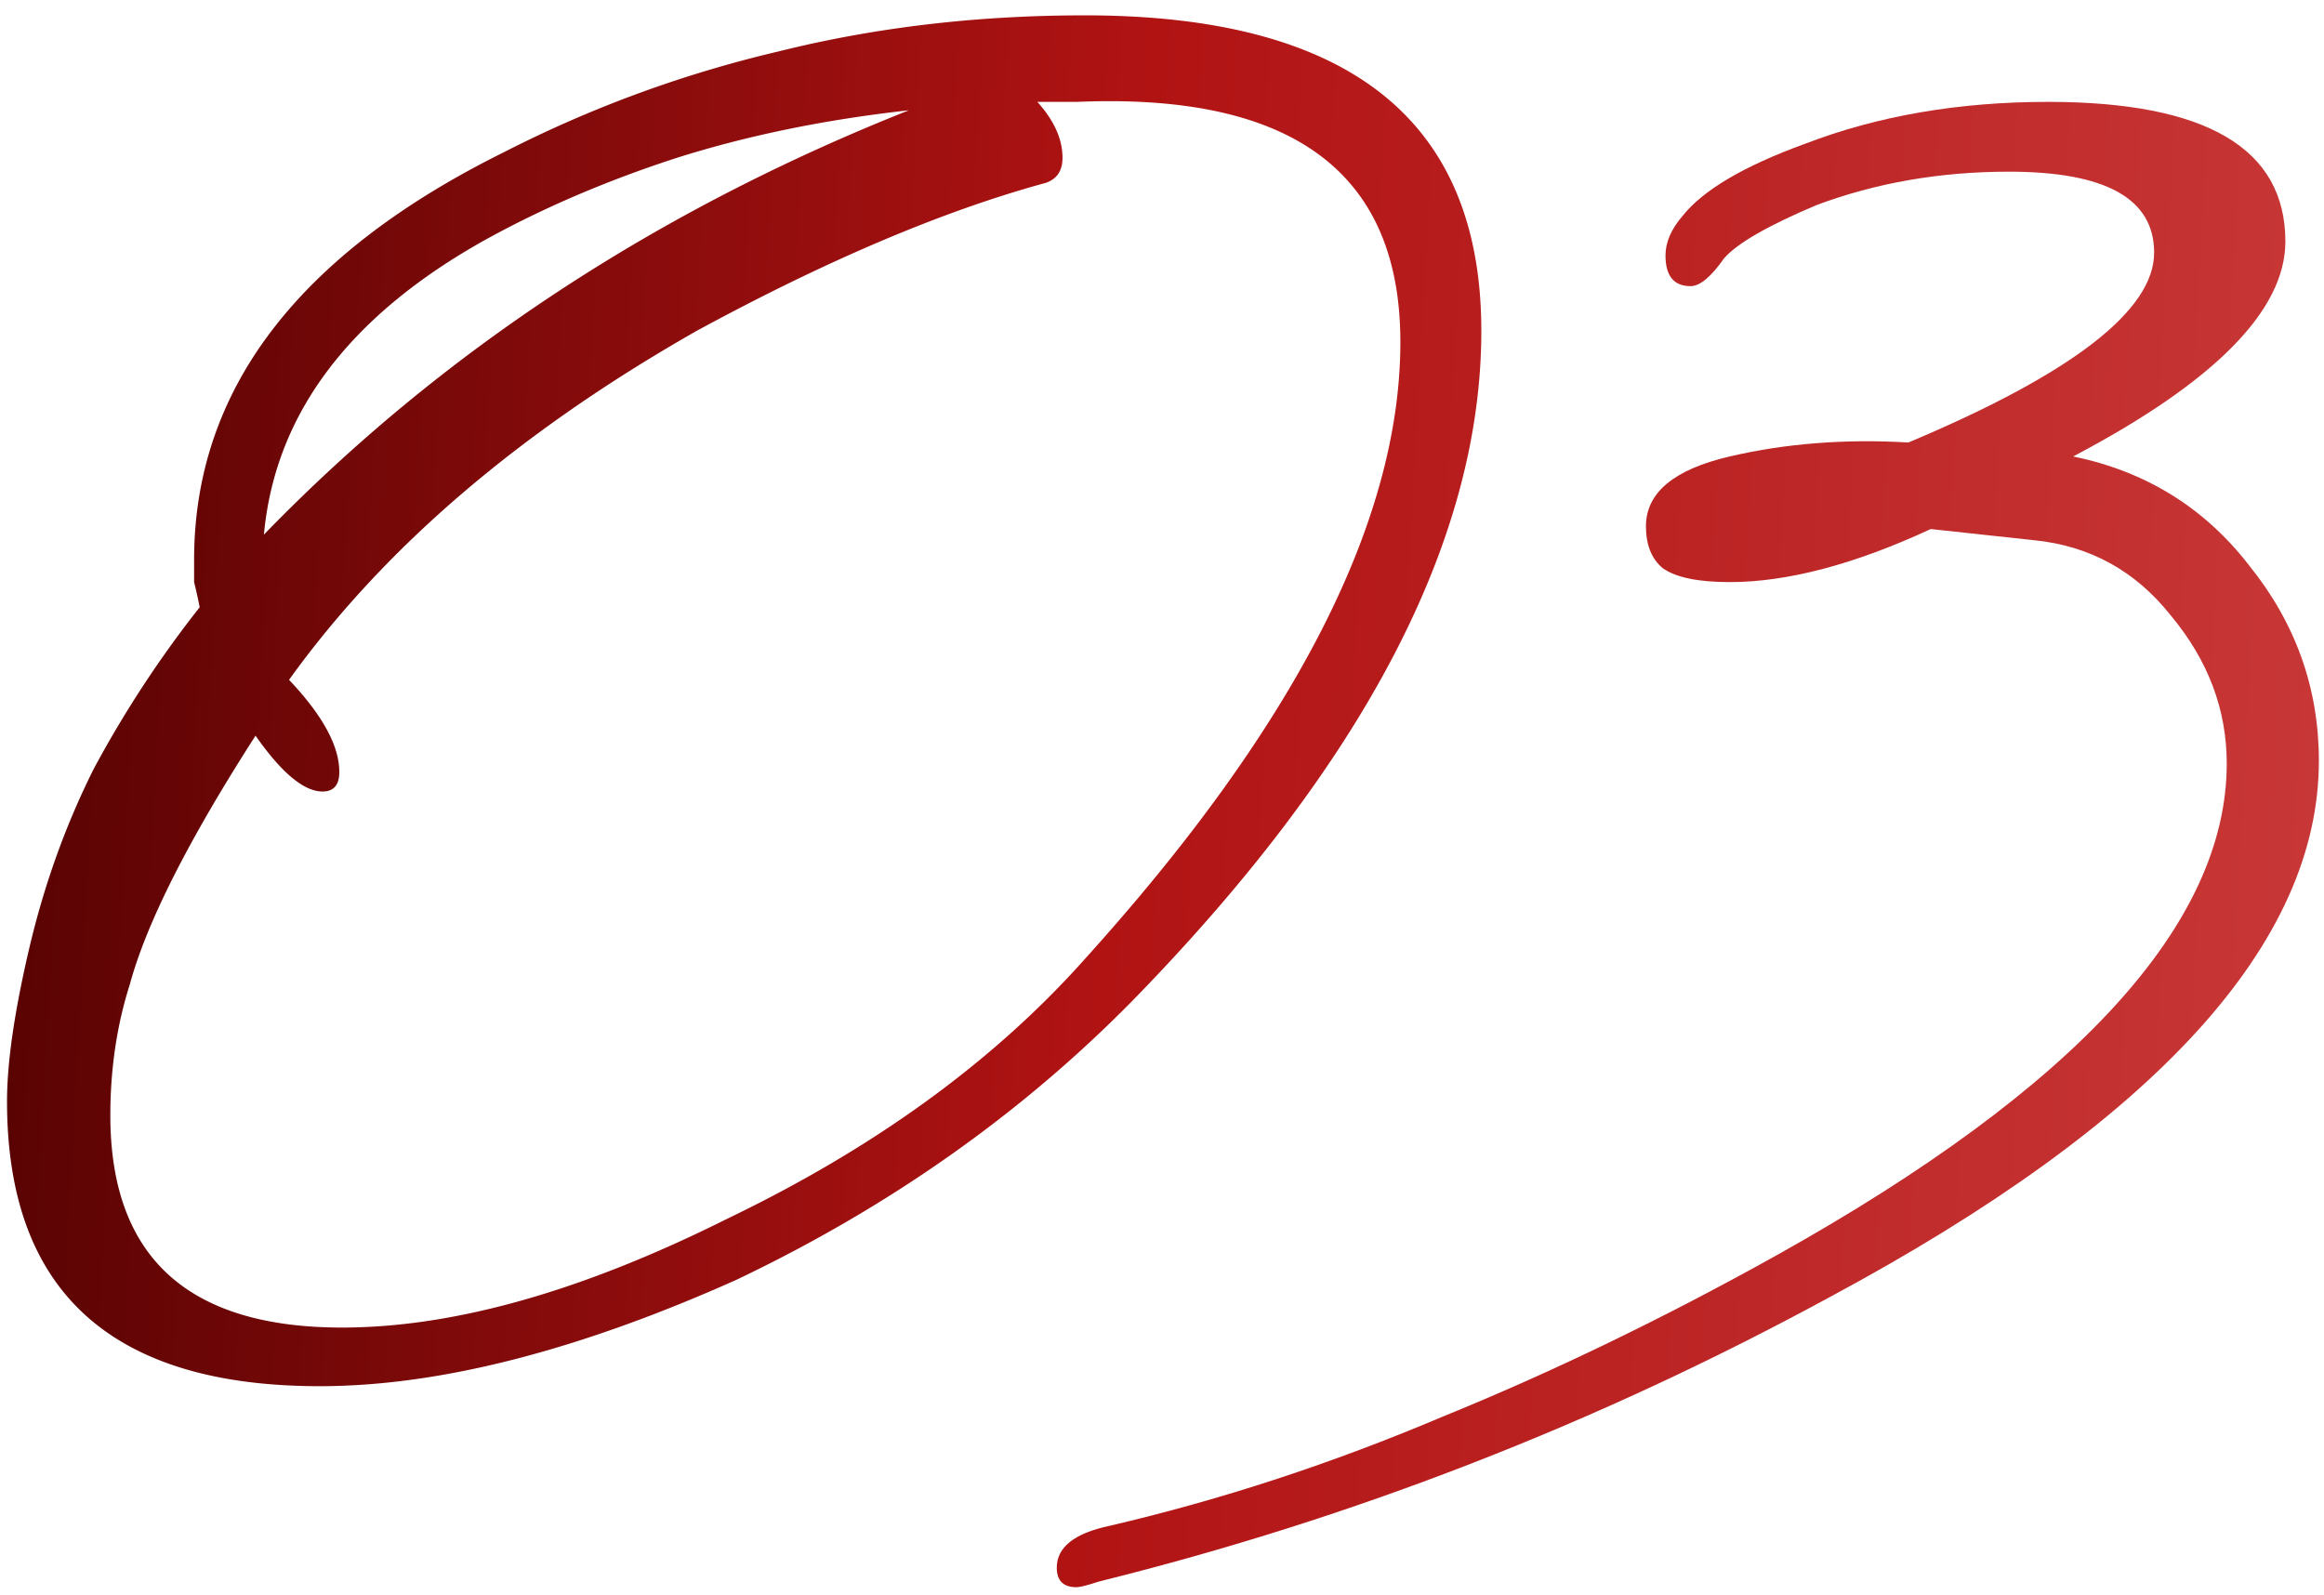
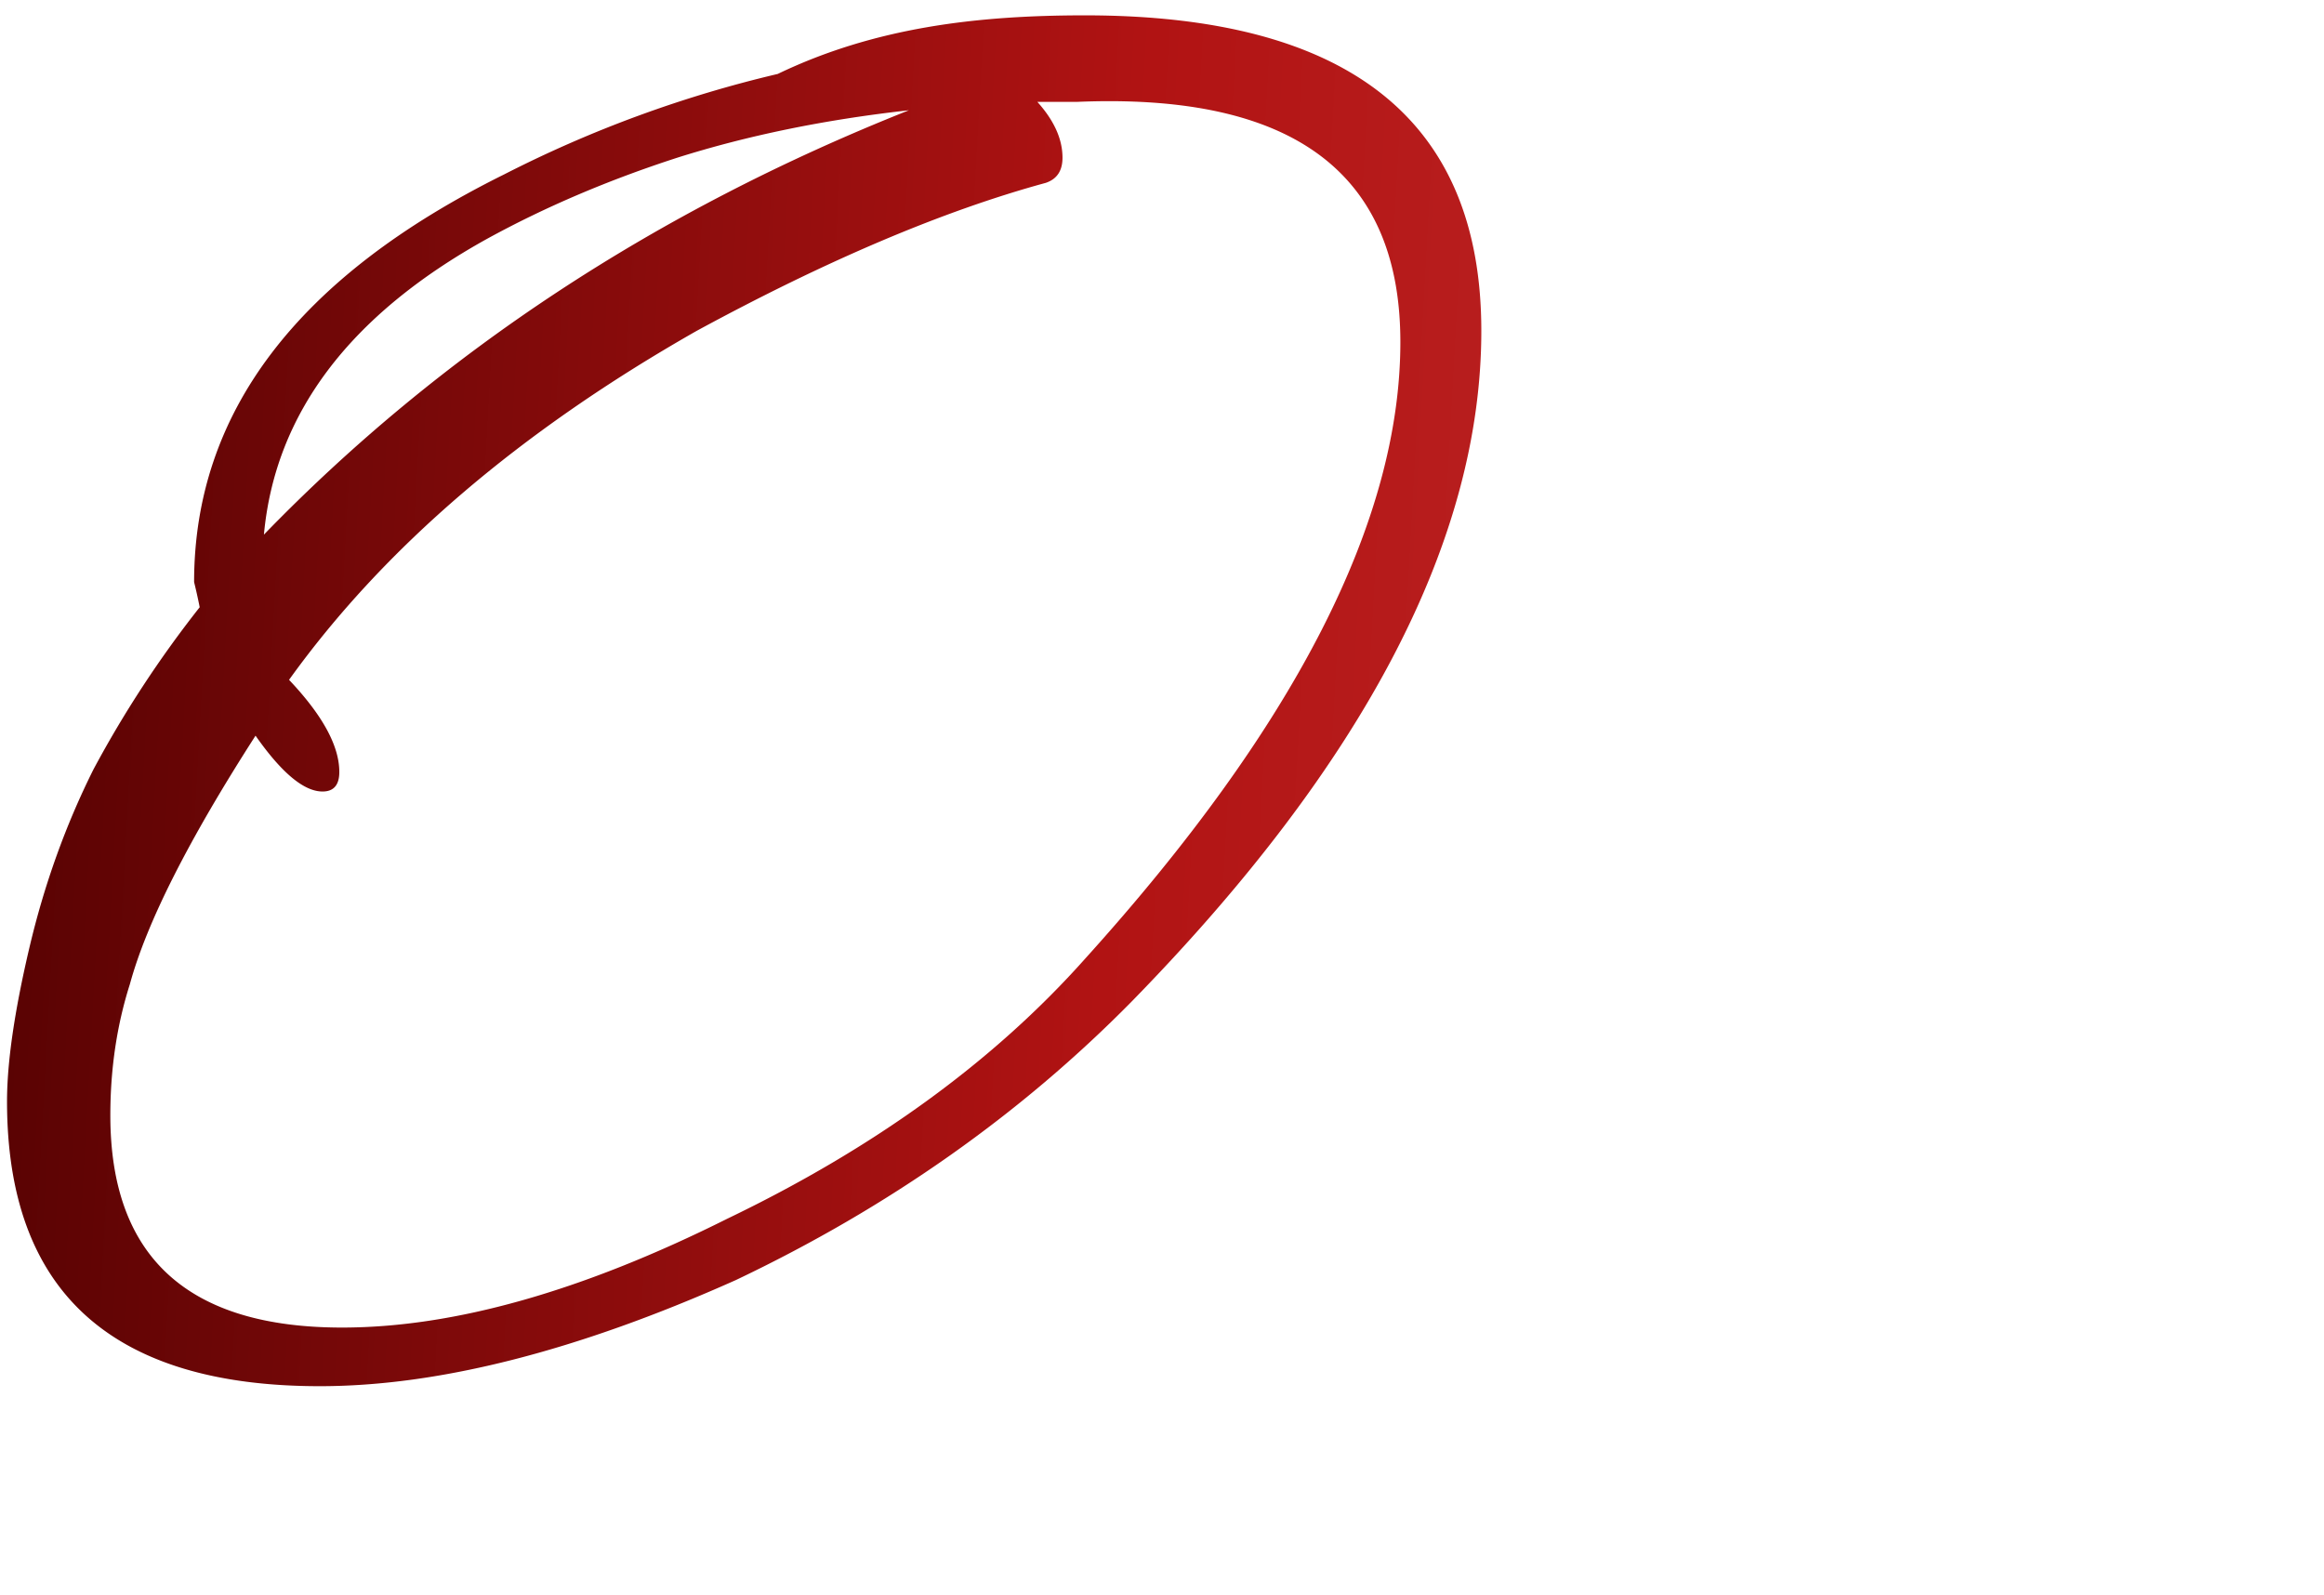
<svg xmlns="http://www.w3.org/2000/svg" width="134" height="92" fill="none">
-   <path d="M62.06 91.527c-.751 0-1.127-.376-1.127-1.127 0-1.18 1.02-1.986 3.06-2.415 6.44-1.503 12.825-3.596 19.158-6.279 6.333-2.576 12.773-5.689 19.32-9.338 17.281-9.66 25.921-19.105 25.921-28.336 0-3.113-1.073-5.957-3.22-8.533-2.039-2.576-4.669-4.025-7.889-4.347l-5.957-.644c-4.401 2.04-8.265 3.059-11.592 3.059-1.825 0-3.113-.268-3.864-.805-.644-.537-.966-1.342-.966-2.415 0-1.932 1.61-3.274 4.83-4.025 3.22-.751 6.655-1.02 10.304-.805 9.445-3.971 14.168-7.62 14.168-10.948 0-3.113-2.791-4.669-8.372-4.669-3.971 0-7.674.644-11.109 1.932-2.791 1.18-4.562 2.2-5.313 3.059-.751 1.073-1.395 1.61-1.932 1.61-.966 0-1.449-.59-1.449-1.771 0-.751.322-1.503.966-2.254 1.18-1.503 3.542-2.898 7.084-4.186 4.186-1.61 8.855-2.415 14.007-2.415 9.123 0 13.685 2.683 13.685 8.05 0 3.971-4.079 8.104-12.236 12.397 4.186.859 7.567 2.952 10.143 6.279 2.683 3.327 4.025 7.084 4.025 11.27 0 10.519-9.392 20.823-28.175 30.912-13.417 7.299-27.477 12.773-42.182 16.422-.644.215-1.073.322-1.288.322z" fill="url(#paint0_linear_120_6849)" />
-   <path d="M18.437 79.936C6.415 79.936.405 74.462.405 63.514c0-2.254.43-5.206 1.288-8.855.858-3.65 2.093-7.084 3.703-10.304a63.407 63.407 0 016.118-9.338 31.439 31.439 0 00-.322-1.45V32.28c0-9.768 5.957-17.603 17.87-23.506a69.655 69.655 0 0115.779-5.796C50.422 1.582 56.325.885 62.55.885c15.241 0 22.862 6.064 22.862 18.193 0 12.021-6.709 24.901-20.125 38.64-6.44 6.547-14.06 11.914-22.862 16.1-9.123 4.078-17.12 6.118-23.99 6.118zm1.288-3.381c6.44 0 13.846-2.093 22.218-6.28 8.48-4.078 15.349-9.069 20.608-14.972C74.68 41.886 80.744 30.026 80.744 19.722c0-9.768-6.225-14.383-18.676-13.846h-2.254c.966 1.073 1.449 2.146 1.449 3.22 0 .751-.322 1.234-.966 1.449-5.903 1.61-12.612 4.454-20.125 8.533-10.197 5.796-18.032 12.504-23.506 20.125 1.932 2.04 2.898 3.81 2.898 5.313 0 .751-.322 1.127-.966 1.127-1.073 0-2.361-1.074-3.864-3.22-3.864 6.01-6.28 10.787-7.245 14.329-.752 2.361-1.127 4.883-1.127 7.567 0 8.157 4.454 12.236 13.363 12.236zM15.217 30.83C25.413 20.312 37.81 12.155 52.407 6.359c-4.83.536-9.283 1.449-13.362 2.737-3.971 1.288-7.62 2.844-10.948 4.669-7.943 4.4-12.236 10.09-12.88 17.066z" fill="url(#paint1_linear_120_6849)" />
+   <path d="M18.437 79.936C6.415 79.936.405 74.462.405 63.514c0-2.254.43-5.206 1.288-8.855.858-3.65 2.093-7.084 3.703-10.304a63.407 63.407 0 016.118-9.338 31.439 31.439 0 00-.322-1.45c0-9.768 5.957-17.603 17.87-23.506a69.655 69.655 0 0115.779-5.796C50.422 1.582 56.325.885 62.55.885c15.241 0 22.862 6.064 22.862 18.193 0 12.021-6.709 24.901-20.125 38.64-6.44 6.547-14.06 11.914-22.862 16.1-9.123 4.078-17.12 6.118-23.99 6.118zm1.288-3.381c6.44 0 13.846-2.093 22.218-6.28 8.48-4.078 15.349-9.069 20.608-14.972C74.68 41.886 80.744 30.026 80.744 19.722c0-9.768-6.225-14.383-18.676-13.846h-2.254c.966 1.073 1.449 2.146 1.449 3.22 0 .751-.322 1.234-.966 1.449-5.903 1.61-12.612 4.454-20.125 8.533-10.197 5.796-18.032 12.504-23.506 20.125 1.932 2.04 2.898 3.81 2.898 5.313 0 .751-.322 1.127-.966 1.127-1.073 0-2.361-1.074-3.864-3.22-3.864 6.01-6.28 10.787-7.245 14.329-.752 2.361-1.127 4.883-1.127 7.567 0 8.157 4.454 12.236 13.363 12.236zM15.217 30.83C25.413 20.312 37.81 12.155 52.407 6.359c-4.83.536-9.283 1.449-13.362 2.737-3.971 1.288-7.62 2.844-10.948 4.669-7.943 4.4-12.236 10.09-12.88 17.066z" fill="url(#paint1_linear_120_6849)" />
  <defs>
    <linearGradient id="paint0_linear_120_6849" x1="-6.312" y1="-24.09" x2="137.323" y2="-16.139" gradientUnits="userSpaceOnUse">
      <stop stop-color="#4A0000" />
      <stop offset=".515" stop-color="#B11313" />
      <stop offset="1" stop-color="#C83737" />
    </linearGradient>
    <linearGradient id="paint1_linear_120_6849" x1="-6.312" y1="-24.089" x2="137.323" y2="-16.138" gradientUnits="userSpaceOnUse">
      <stop stop-color="#4A0000" />
      <stop offset=".515" stop-color="#B11313" />
      <stop offset="1" stop-color="#C83737" />
    </linearGradient>
  </defs>
</svg>